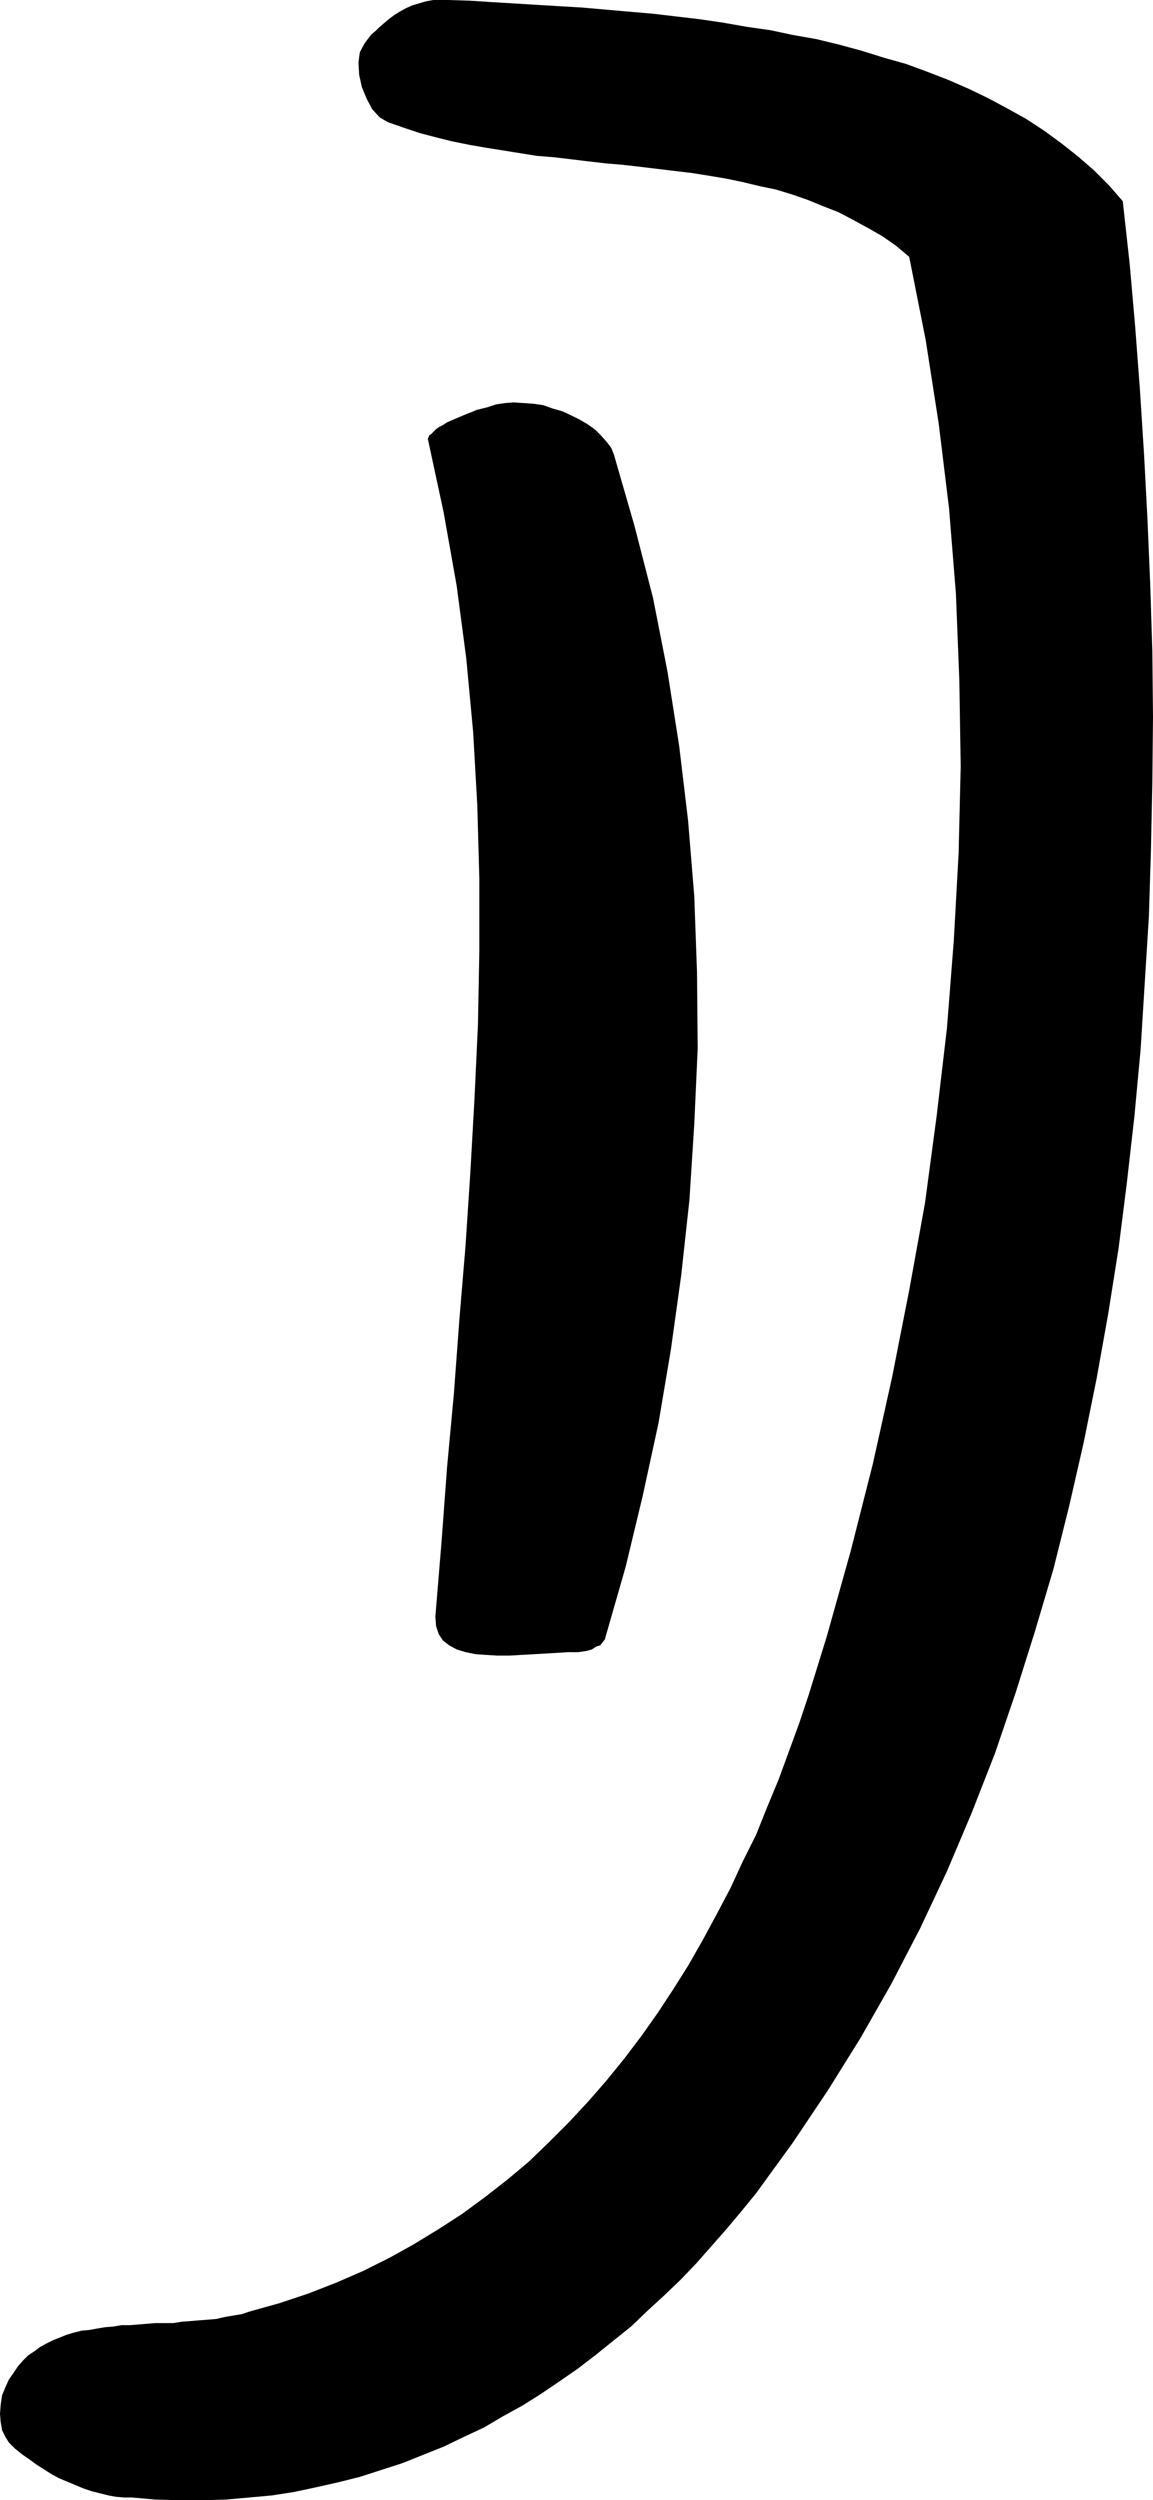
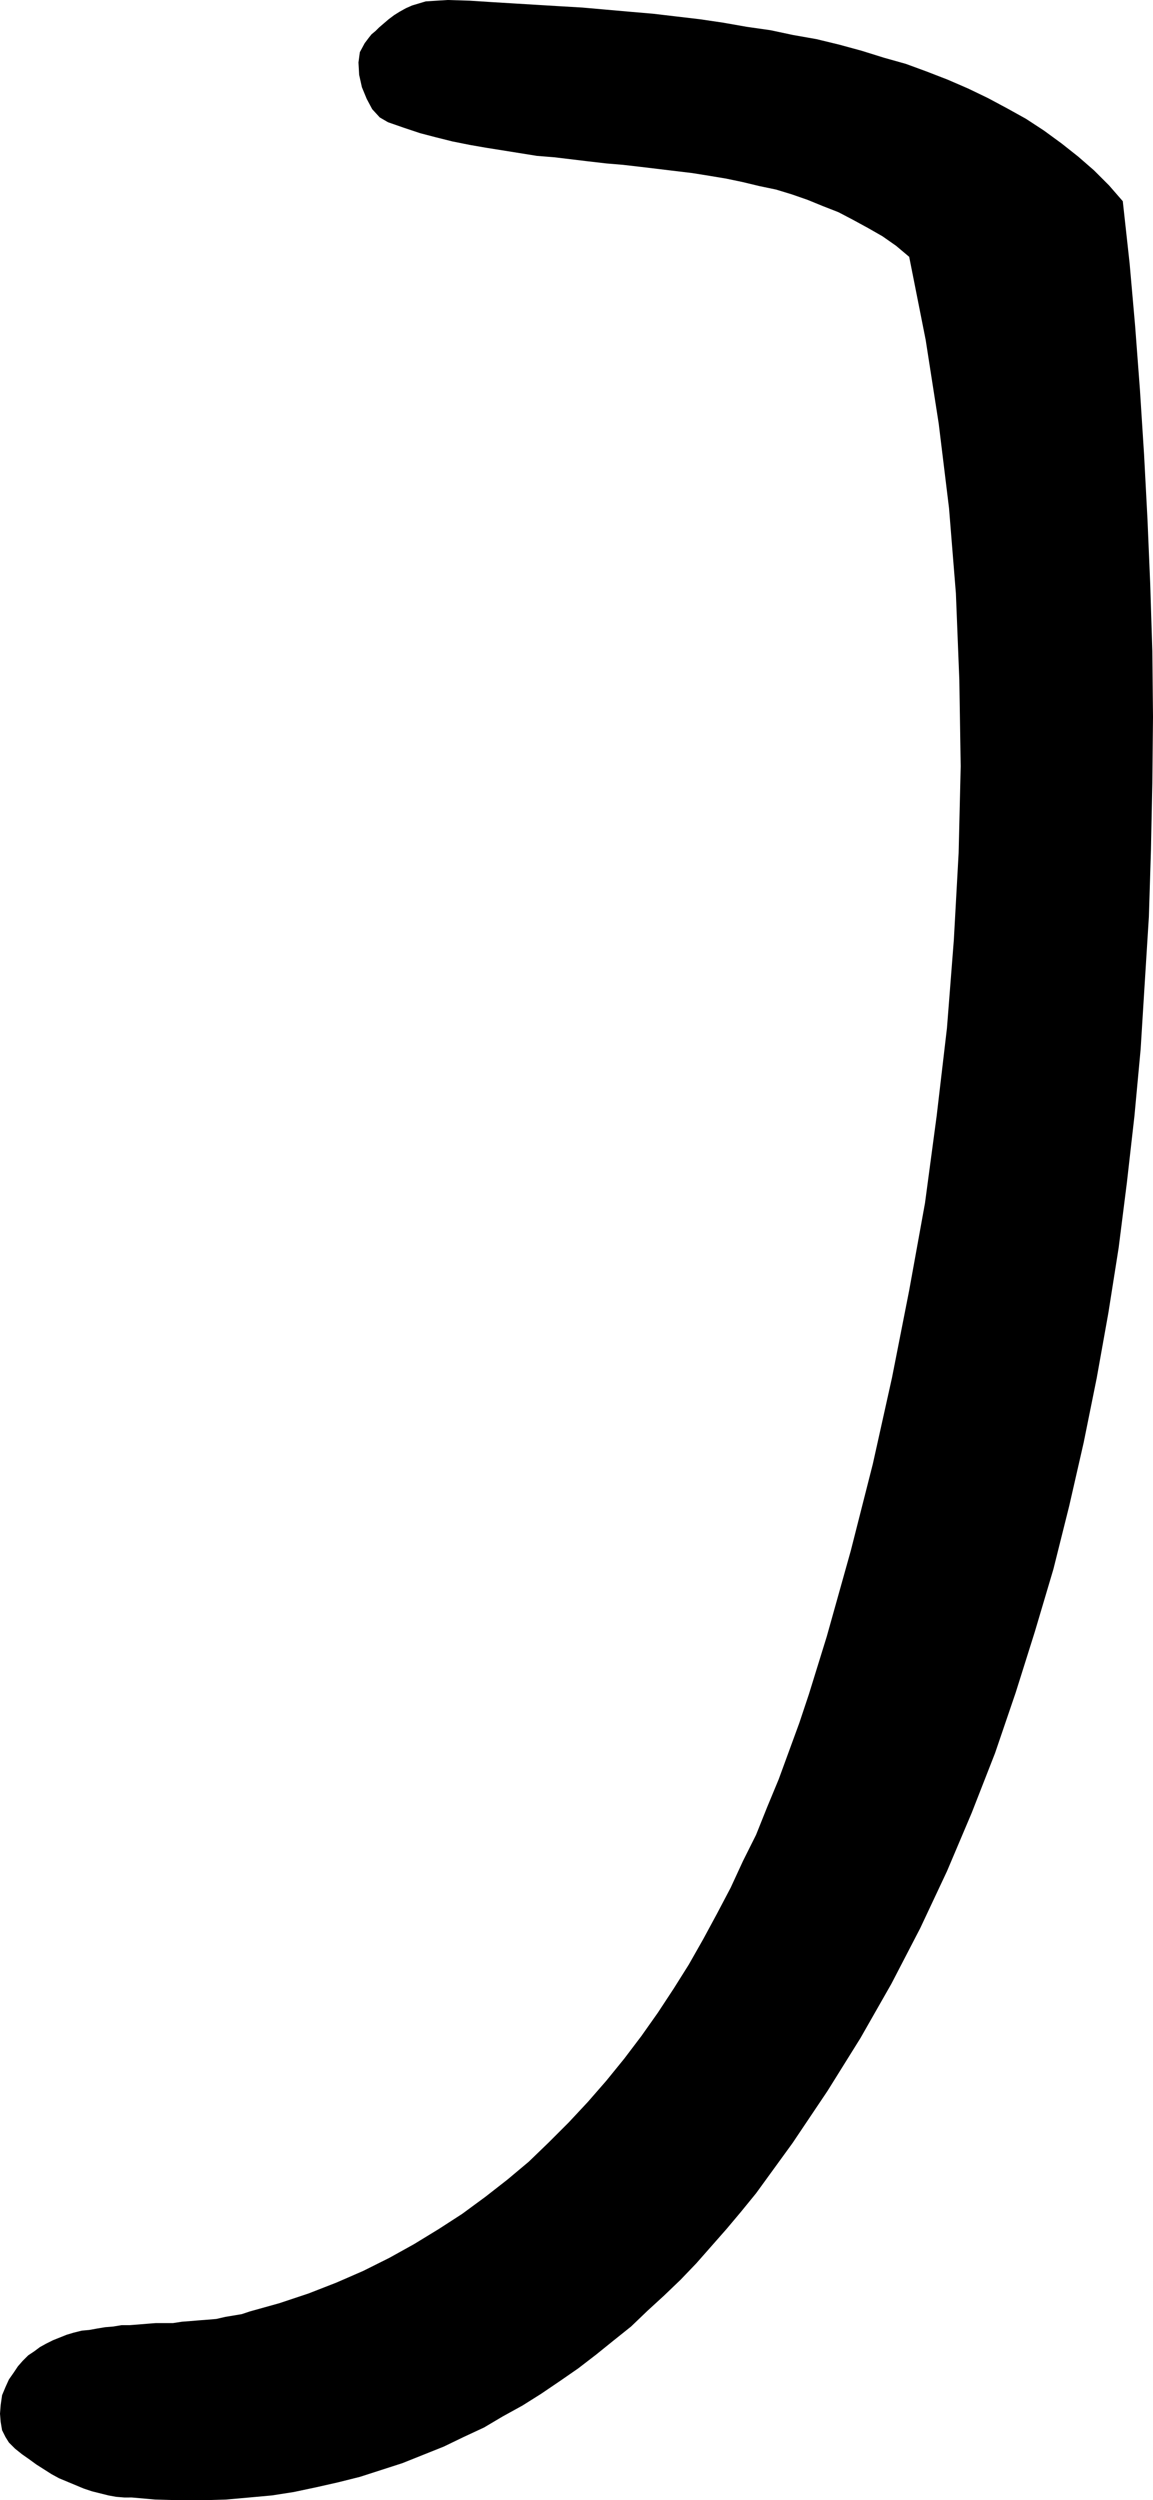
<svg xmlns="http://www.w3.org/2000/svg" xmlns:ns1="http://sodipodi.sourceforge.net/DTD/sodipodi-0.dtd" xmlns:ns2="http://www.inkscape.org/namespaces/inkscape" version="1.0" width="71.796mm" height="155.668mm" id="svg2" ns1:docname="Ear 3.wmf">
  <ns1:namedview id="namedview2" pagecolor="#ffffff" bordercolor="#000000" borderopacity="0.25" ns2:showpageshadow="2" ns2:pageopacity="0.0" ns2:pagecheckerboard="0" ns2:deskcolor="#d1d1d1" ns2:document-units="mm" />
  <defs id="defs1">
    <pattern id="WMFhbasepattern" patternUnits="userSpaceOnUse" width="6" height="6" x="0" y="0" />
  </defs>
-   <path style="fill:#000000;fill-opacity:1;fill-rule:evenodd;stroke:none" d="m 31.03,587.707 5.495,0.485 5.657,0.162 h 5.495 l 5.495,-0.162 5.495,-0.485 L 64,587.222 l 5.172,-0.808 5.333,-1.131 5.01,-1.131 5.172,-1.293 5.01,-1.616 5.01,-1.616 4.848,-1.939 4.848,-1.939 4.687,-2.262 4.848,-2.262 4.364,-2.585 4.687,-2.585 4.364,-2.747 4.525,-3.07 4.202,-2.909 4.202,-3.232 4.202,-3.393 4.04,-3.232 3.879,-3.717 3.879,-3.555 3.879,-3.717 3.717,-3.878 3.556,-4.04 3.556,-4.04 3.394,-4.04 3.556,-4.363 8.566,-11.796 8.242,-12.281 7.758,-12.443 7.273,-12.766 6.788,-13.089 6.303,-13.412 5.818,-13.735 5.495,-14.058 4.848,-14.22 4.525,-14.382 4.364,-14.705 3.717,-14.866 3.394,-14.866 3.071,-15.19 2.747,-15.351 2.424,-15.351 1.939,-15.351 1.778,-15.674 1.455,-15.674 0.97,-15.674 0.97,-15.513 0.485,-15.674 0.323,-15.674 0.162,-15.674 -0.162,-15.513 -0.485,-15.513 -0.646,-15.351 -0.808,-15.351 -0.97,-15.19 -1.131,-15.028 -1.293,-14.705 -1.616,-14.705 -3.232,-3.717 -3.556,-3.555 -3.717,-3.232 -3.879,-3.07 -4.202,-3.07 -4.202,-2.747 -4.364,-2.424 -4.525,-2.424 -4.687,-2.262 -4.848,-2.101 -5.01,-1.939 -4.848,-1.778 L 208,13.574 202.828,11.958 197.495,10.503 192.162,9.211 186.667,8.241 181.333,7.11 175.677,6.302 170.182,5.333 164.687,4.525 159.192,3.878 153.697,3.232 148.04,2.747 142.545,2.262 137.05,1.778 131.556,1.454 126.222,1.131 120.889,0.808 115.556,0.485 110.545,0.162 105.374,0 h -1.778 -1.616 L 100.202,0.323 98.586,0.808 96.97,1.293 95.515,1.939 94.061,2.747 92.768,3.555 91.475,4.525 90.343,5.494 89.212,6.464 88.404,7.272 87.434,8.08 86.788,8.888 86.303,9.534 l -0.485,0.646 -1.131,2.101 -0.323,2.424 0.162,2.909 0.646,2.909 1.131,2.747 1.293,2.424 1.778,1.939 1.939,1.131 3.717,1.293 3.879,1.293 3.717,0.97 3.879,0.97 4.04,0.808 3.717,0.646 4.04,0.646 4.04,0.646 4.04,0.646 4.04,0.323 4.04,0.485 4.04,0.485 4.202,0.485 3.879,0.323 4.202,0.485 4.04,0.485 4.04,0.485 4.04,0.485 4.04,0.646 3.879,0.646 3.879,0.808 4.04,0.97 3.879,0.808 3.717,1.131 3.717,1.293 3.556,1.454 3.717,1.454 3.394,1.778 3.556,1.939 3.394,1.939 3.232,2.262 3.071,2.585 3.879,19.553 3.071,19.714 2.424,19.876 1.616,20.037 0.808,20.36 0.323,20.36 -0.485,20.36 -1.131,20.522 -1.616,20.684 -2.424,20.684 -2.747,20.522 -3.717,20.522 -4.04,20.522 -4.525,20.36 -5.172,20.36 -5.657,20.199 -2.101,6.787 -2.101,6.787 -2.263,6.787 -2.424,6.625 -2.424,6.625 -2.747,6.625 -2.586,6.464 -3.071,6.14 -2.909,6.302 -3.232,6.14 -3.232,5.979 -3.394,5.979 -3.556,5.656 -3.717,5.656 -3.879,5.494 -4.04,5.333 -4.202,5.171 -4.364,5.009 -4.525,4.848 -4.687,4.686 -4.687,4.525 -5.01,4.201 -5.172,4.04 -5.495,4.04 -5.495,3.555 -5.818,3.555 -5.818,3.232 -6.141,3.07 -6.303,2.747 -6.626,2.585 -6.788,2.262 -6.949,1.939 -1.939,0.646 -1.939,0.323 -1.939,0.323 -2.101,0.485 -1.939,0.162 -2.101,0.162 -1.939,0.162 -2.101,0.162 -2.101,0.323 h -2.101 -1.939 l -2.101,0.162 -1.939,0.162 -2.101,0.162 h -1.939 l -1.939,0.323 -1.939,0.162 -1.939,0.323 -1.778,0.323 -1.778,0.162 -1.939,0.485 -1.616,0.485 -1.616,0.646 -1.616,0.646 -1.616,0.808 -1.455,0.808 -1.293,0.97 -1.455,0.97 -1.293,1.293 -1.131,1.293 -0.97,1.454 -1.131,1.616 -0.808,1.778 -0.808,1.939 -0.323,2.262 L 0,567.993 l 0.162,1.939 0.323,1.939 0.808,1.616 0.808,1.293 1.455,1.454 1.616,1.293 1.616,1.131 1.778,1.293 1.778,1.131 1.778,1.131 1.778,0.97 1.939,0.808 1.939,0.808 1.939,0.808 1.939,0.646 1.939,0.485 1.939,0.485 1.778,0.323 1.939,0.162 z" id="path1" />
-   <path style="fill:#000000;fill-opacity:1;fill-rule:evenodd;stroke:none" d="m 136.081,388.788 1.131,-0.162 0.97,-0.162 1.131,-0.323 0.97,-0.646 0.97,-0.323 0.646,-0.808 0.485,-0.646 0.162,-0.646 4.687,-16.321 4.04,-16.805 3.717,-17.129 2.909,-17.29 2.424,-17.452 1.939,-17.775 1.131,-17.775 0.808,-17.775 -0.162,-17.937 -0.646,-17.937 -1.455,-17.775 -2.101,-17.613 -2.747,-17.452 -3.394,-17.29 -4.364,-16.967 -4.848,-16.805 -0.646,-1.616 -1.131,-1.454 -1.293,-1.454 -1.293,-1.293 -1.778,-1.293 -1.939,-1.131 -1.939,-0.97 -2.101,-0.97 -2.263,-0.646 -2.263,-0.808 -2.263,-0.323 -2.263,-0.162 -2.424,-0.162 -2.101,0.162 -2.101,0.323 -1.939,0.646 -1.293,0.323 -1.293,0.323 -1.131,0.485 -1.293,0.485 -1.131,0.485 -1.131,0.485 -1.131,0.485 -1.131,0.485 -0.97,0.646 -0.97,0.485 -0.646,0.485 -0.646,0.646 -0.485,0.485 -0.485,0.323 -0.162,0.485 -0.162,0.323 3.717,17.29 3.071,17.29 2.263,17.129 1.616,17.29 0.97,17.129 0.485,17.29 v 17.129 l -0.323,17.29 -0.808,17.29 -0.97,17.29 -1.131,17.29 -1.455,17.452 -1.293,17.452 -1.616,17.452 -1.293,17.452 -1.455,17.613 0.162,2.262 0.646,1.939 0.97,1.454 1.455,1.131 1.778,0.97 2.101,0.646 2.424,0.485 2.424,0.162 2.586,0.162 h 2.909 l 2.747,-0.162 2.909,-0.162 2.747,-0.162 2.747,-0.162 2.586,-0.162 z" id="path2" />
+   <path style="fill:#000000;fill-opacity:1;fill-rule:evenodd;stroke:none" d="m 31.03,587.707 5.495,0.485 5.657,0.162 h 5.495 l 5.495,-0.162 5.495,-0.485 L 64,587.222 l 5.172,-0.808 5.333,-1.131 5.01,-1.131 5.172,-1.293 5.01,-1.616 5.01,-1.616 4.848,-1.939 4.848,-1.939 4.687,-2.262 4.848,-2.262 4.364,-2.585 4.687,-2.585 4.364,-2.747 4.525,-3.07 4.202,-2.909 4.202,-3.232 4.202,-3.393 4.04,-3.232 3.879,-3.717 3.879,-3.555 3.879,-3.717 3.717,-3.878 3.556,-4.04 3.556,-4.04 3.394,-4.04 3.556,-4.363 8.566,-11.796 8.242,-12.281 7.758,-12.443 7.273,-12.766 6.788,-13.089 6.303,-13.412 5.818,-13.735 5.495,-14.058 4.848,-14.22 4.525,-14.382 4.364,-14.705 3.717,-14.866 3.394,-14.866 3.071,-15.19 2.747,-15.351 2.424,-15.351 1.939,-15.351 1.778,-15.674 1.455,-15.674 0.97,-15.674 0.97,-15.513 0.485,-15.674 0.323,-15.674 0.162,-15.674 -0.162,-15.513 -0.485,-15.513 -0.646,-15.351 -0.808,-15.351 -0.97,-15.19 -1.131,-15.028 -1.293,-14.705 -1.616,-14.705 -3.232,-3.717 -3.556,-3.555 -3.717,-3.232 -3.879,-3.07 -4.202,-3.07 -4.202,-2.747 -4.364,-2.424 -4.525,-2.424 -4.687,-2.262 -4.848,-2.101 -5.01,-1.939 -4.848,-1.778 L 208,13.574 202.828,11.958 197.495,10.503 192.162,9.211 186.667,8.241 181.333,7.11 175.677,6.302 170.182,5.333 164.687,4.525 159.192,3.878 153.697,3.232 148.04,2.747 142.545,2.262 137.05,1.778 131.556,1.454 126.222,1.131 120.889,0.808 115.556,0.485 110.545,0.162 105.374,0 L 100.202,0.323 98.586,0.808 96.97,1.293 95.515,1.939 94.061,2.747 92.768,3.555 91.475,4.525 90.343,5.494 89.212,6.464 88.404,7.272 87.434,8.08 86.788,8.888 86.303,9.534 l -0.485,0.646 -1.131,2.101 -0.323,2.424 0.162,2.909 0.646,2.909 1.131,2.747 1.293,2.424 1.778,1.939 1.939,1.131 3.717,1.293 3.879,1.293 3.717,0.97 3.879,0.97 4.04,0.808 3.717,0.646 4.04,0.646 4.04,0.646 4.04,0.646 4.04,0.323 4.04,0.485 4.04,0.485 4.202,0.485 3.879,0.323 4.202,0.485 4.04,0.485 4.04,0.485 4.04,0.485 4.04,0.646 3.879,0.646 3.879,0.808 4.04,0.97 3.879,0.808 3.717,1.131 3.717,1.293 3.556,1.454 3.717,1.454 3.394,1.778 3.556,1.939 3.394,1.939 3.232,2.262 3.071,2.585 3.879,19.553 3.071,19.714 2.424,19.876 1.616,20.037 0.808,20.36 0.323,20.36 -0.485,20.36 -1.131,20.522 -1.616,20.684 -2.424,20.684 -2.747,20.522 -3.717,20.522 -4.04,20.522 -4.525,20.36 -5.172,20.36 -5.657,20.199 -2.101,6.787 -2.101,6.787 -2.263,6.787 -2.424,6.625 -2.424,6.625 -2.747,6.625 -2.586,6.464 -3.071,6.14 -2.909,6.302 -3.232,6.14 -3.232,5.979 -3.394,5.979 -3.556,5.656 -3.717,5.656 -3.879,5.494 -4.04,5.333 -4.202,5.171 -4.364,5.009 -4.525,4.848 -4.687,4.686 -4.687,4.525 -5.01,4.201 -5.172,4.04 -5.495,4.04 -5.495,3.555 -5.818,3.555 -5.818,3.232 -6.141,3.07 -6.303,2.747 -6.626,2.585 -6.788,2.262 -6.949,1.939 -1.939,0.646 -1.939,0.323 -1.939,0.323 -2.101,0.485 -1.939,0.162 -2.101,0.162 -1.939,0.162 -2.101,0.162 -2.101,0.323 h -2.101 -1.939 l -2.101,0.162 -1.939,0.162 -2.101,0.162 h -1.939 l -1.939,0.323 -1.939,0.162 -1.939,0.323 -1.778,0.323 -1.778,0.162 -1.939,0.485 -1.616,0.485 -1.616,0.646 -1.616,0.646 -1.616,0.808 -1.455,0.808 -1.293,0.97 -1.455,0.97 -1.293,1.293 -1.131,1.293 -0.97,1.454 -1.131,1.616 -0.808,1.778 -0.808,1.939 -0.323,2.262 L 0,567.993 l 0.162,1.939 0.323,1.939 0.808,1.616 0.808,1.293 1.455,1.454 1.616,1.293 1.616,1.131 1.778,1.293 1.778,1.131 1.778,1.131 1.778,0.97 1.939,0.808 1.939,0.808 1.939,0.808 1.939,0.646 1.939,0.485 1.939,0.485 1.778,0.323 1.939,0.162 z" id="path1" />
</svg>